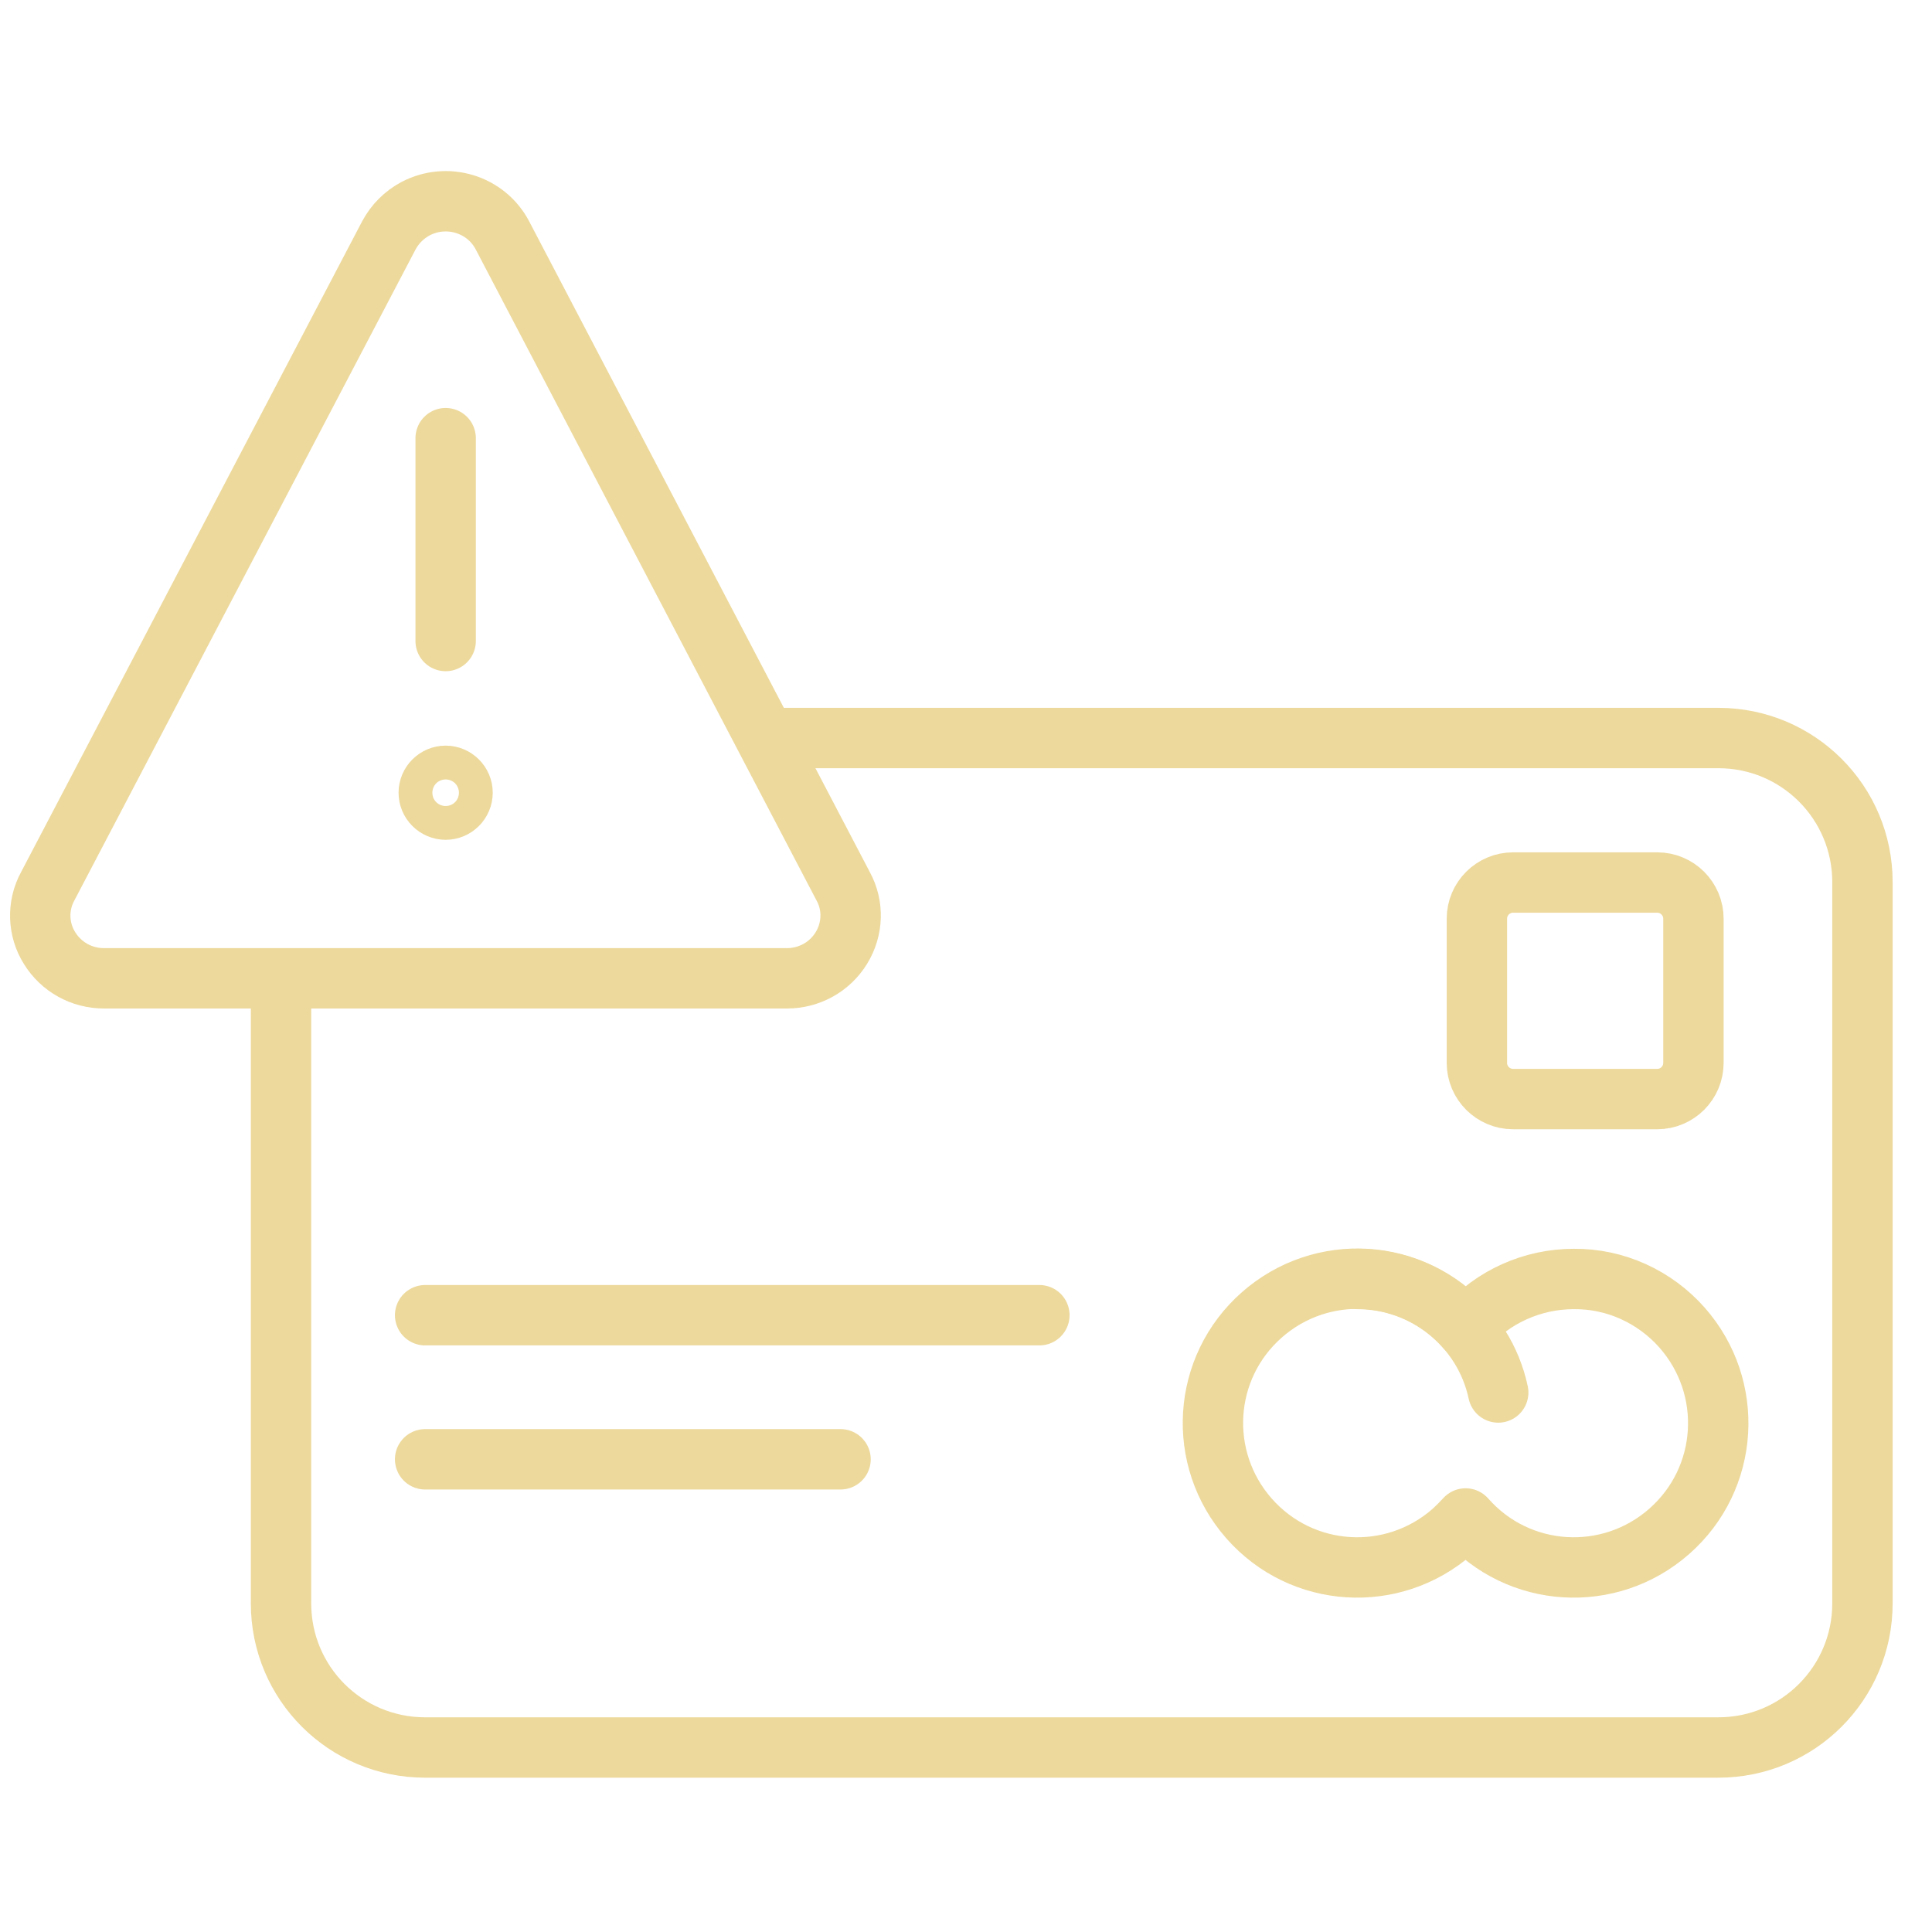
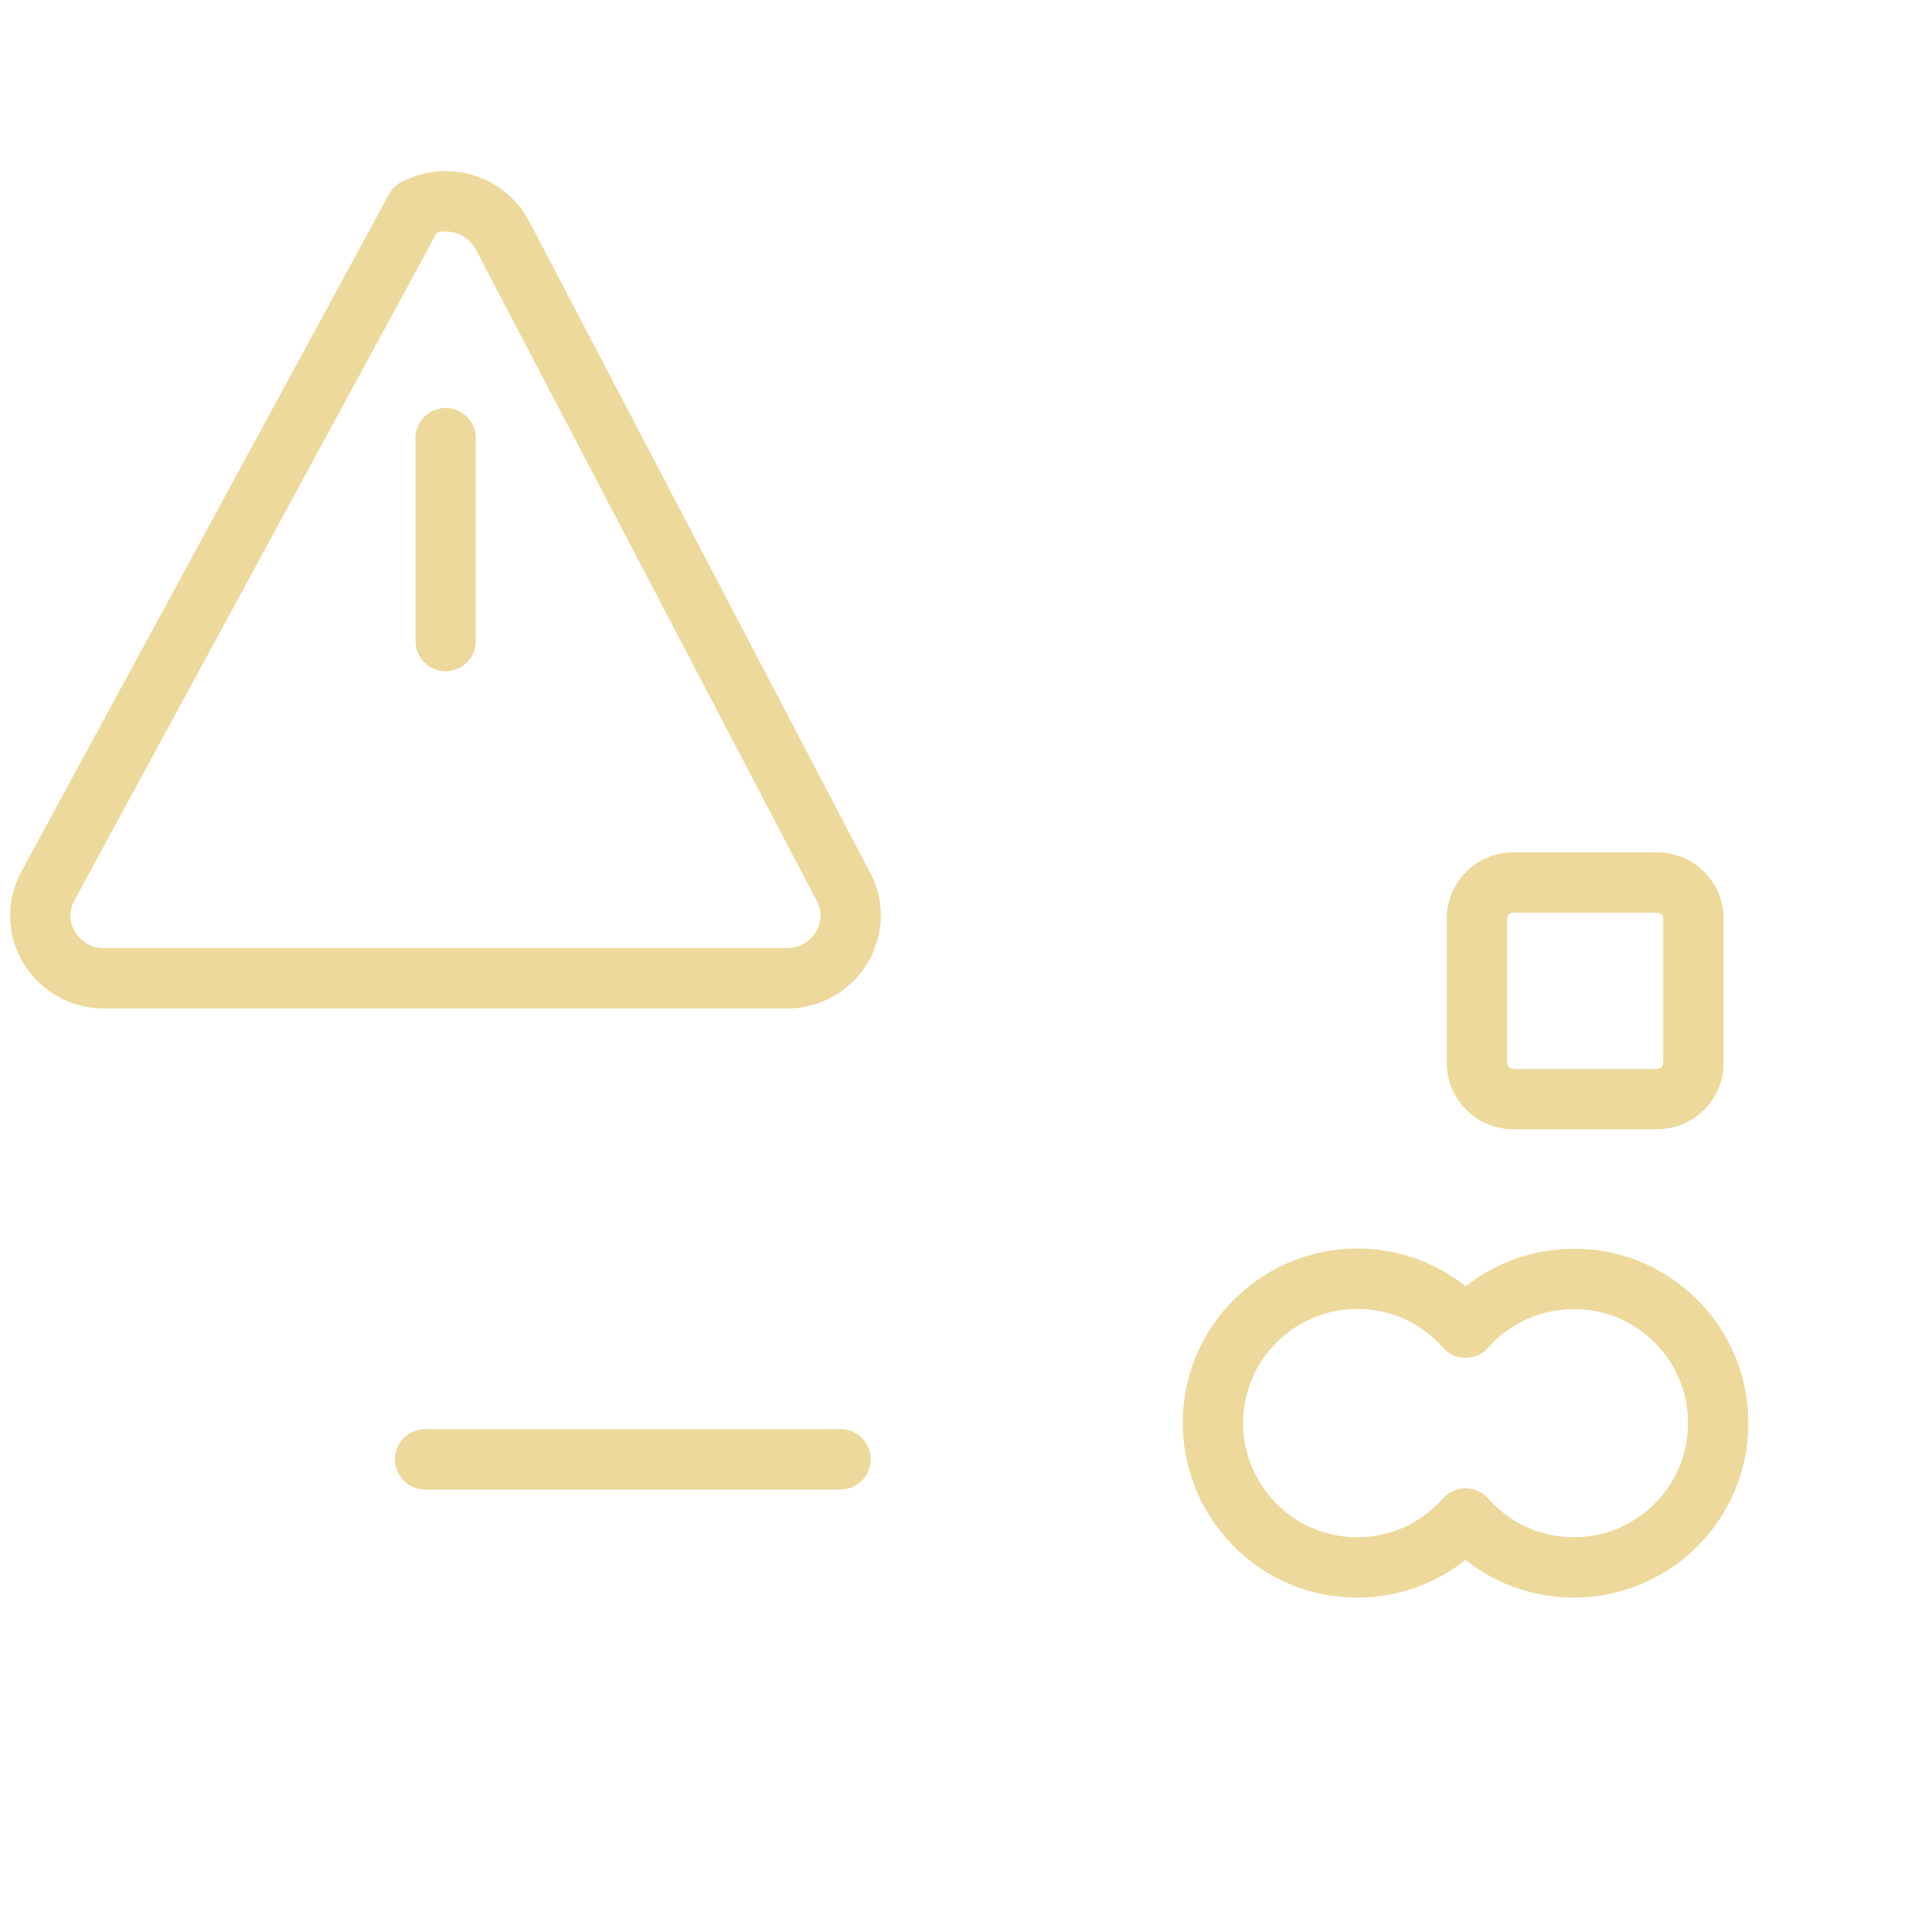
<svg xmlns="http://www.w3.org/2000/svg" width="48" height="48" viewBox="0 0 48 48" fill="none">
-   <path d="M19.412 18.336H42.692C44.672 18.336 46.272 19.936 46.272 21.916V39.836C46.272 41.816 44.672 43.416 42.692 43.416H10.562C8.582 43.416 6.982 41.816 6.982 39.836V24.436" stroke="#EDD99C" stroke-width="1.5" stroke-linecap="round" stroke-linejoin="round" />
  <path d="M41.173 21.926H37.593C37.096 21.926 36.693 22.329 36.693 22.826V26.406C36.693 26.903 37.096 27.306 37.593 27.306H41.173C41.67 27.306 42.073 26.903 42.073 26.406V22.826C42.073 22.329 41.67 21.926 41.173 21.926Z" stroke="#EDD99C" stroke-width="1.5" stroke-linecap="round" stroke-linejoin="round" />
-   <path d="M10.562 32.676H25.823" stroke="#EDD99C" stroke-width="1.5" stroke-linecap="round" stroke-linejoin="round" />
  <path d="M10.562 36.256H20.883" stroke="#EDD99C" stroke-width="1.5" stroke-linecap="round" stroke-linejoin="round" />
  <path d="M39.102 31.776C38.072 31.776 37.092 32.216 36.412 32.986C35.102 31.496 32.842 31.356 31.352 32.666C29.862 33.976 29.722 36.236 31.032 37.726C32.342 39.216 34.602 39.356 36.092 38.046C36.202 37.946 36.312 37.836 36.412 37.726C37.722 39.216 39.982 39.356 41.472 38.046C42.962 36.736 43.102 34.476 41.792 32.986C41.112 32.216 40.132 31.766 39.102 31.776Z" stroke="#EDD99C" stroke-width="1.5" stroke-linecap="round" stroke-linejoin="round" />
-   <path d="M33.723 31.776C35.413 31.776 36.873 32.956 37.223 34.596" stroke="#EDD99C" stroke-width="1.5" stroke-linecap="round" stroke-linejoin="round" />
-   <path d="M11.072 19.275C11.302 19.275 11.492 19.465 11.492 19.695C11.492 19.925 11.302 20.115 11.072 20.115C10.842 20.115 10.652 19.925 10.652 19.695C10.652 19.465 10.842 19.275 11.072 19.275Z" stroke="#EDD99C" stroke-width="1.5" stroke-linecap="round" stroke-linejoin="round" />
  <path d="M11.072 15.926V10.886" stroke="#EDD99C" stroke-width="1.5" stroke-linecap="round" stroke-linejoin="round" />
-   <path d="M12.482 5.846C12.072 5.066 11.102 4.776 10.322 5.186C10.042 5.336 9.812 5.566 9.662 5.846L1.182 22.026C0.922 22.506 0.942 23.096 1.232 23.556C1.522 24.026 2.032 24.306 2.582 24.306H19.552C20.102 24.306 20.612 24.026 20.902 23.556C21.192 23.086 21.212 22.506 20.952 22.026L12.482 5.846Z" stroke="#EDD99C" stroke-width="1.5" stroke-linecap="round" stroke-linejoin="round" />
+   <path d="M12.482 5.846C12.072 5.066 11.102 4.776 10.322 5.186L1.182 22.026C0.922 22.506 0.942 23.096 1.232 23.556C1.522 24.026 2.032 24.306 2.582 24.306H19.552C20.102 24.306 20.612 24.026 20.902 23.556C21.192 23.086 21.212 22.506 20.952 22.026L12.482 5.846Z" stroke="#EDD99C" stroke-width="1.5" stroke-linecap="round" stroke-linejoin="round" />
</svg>